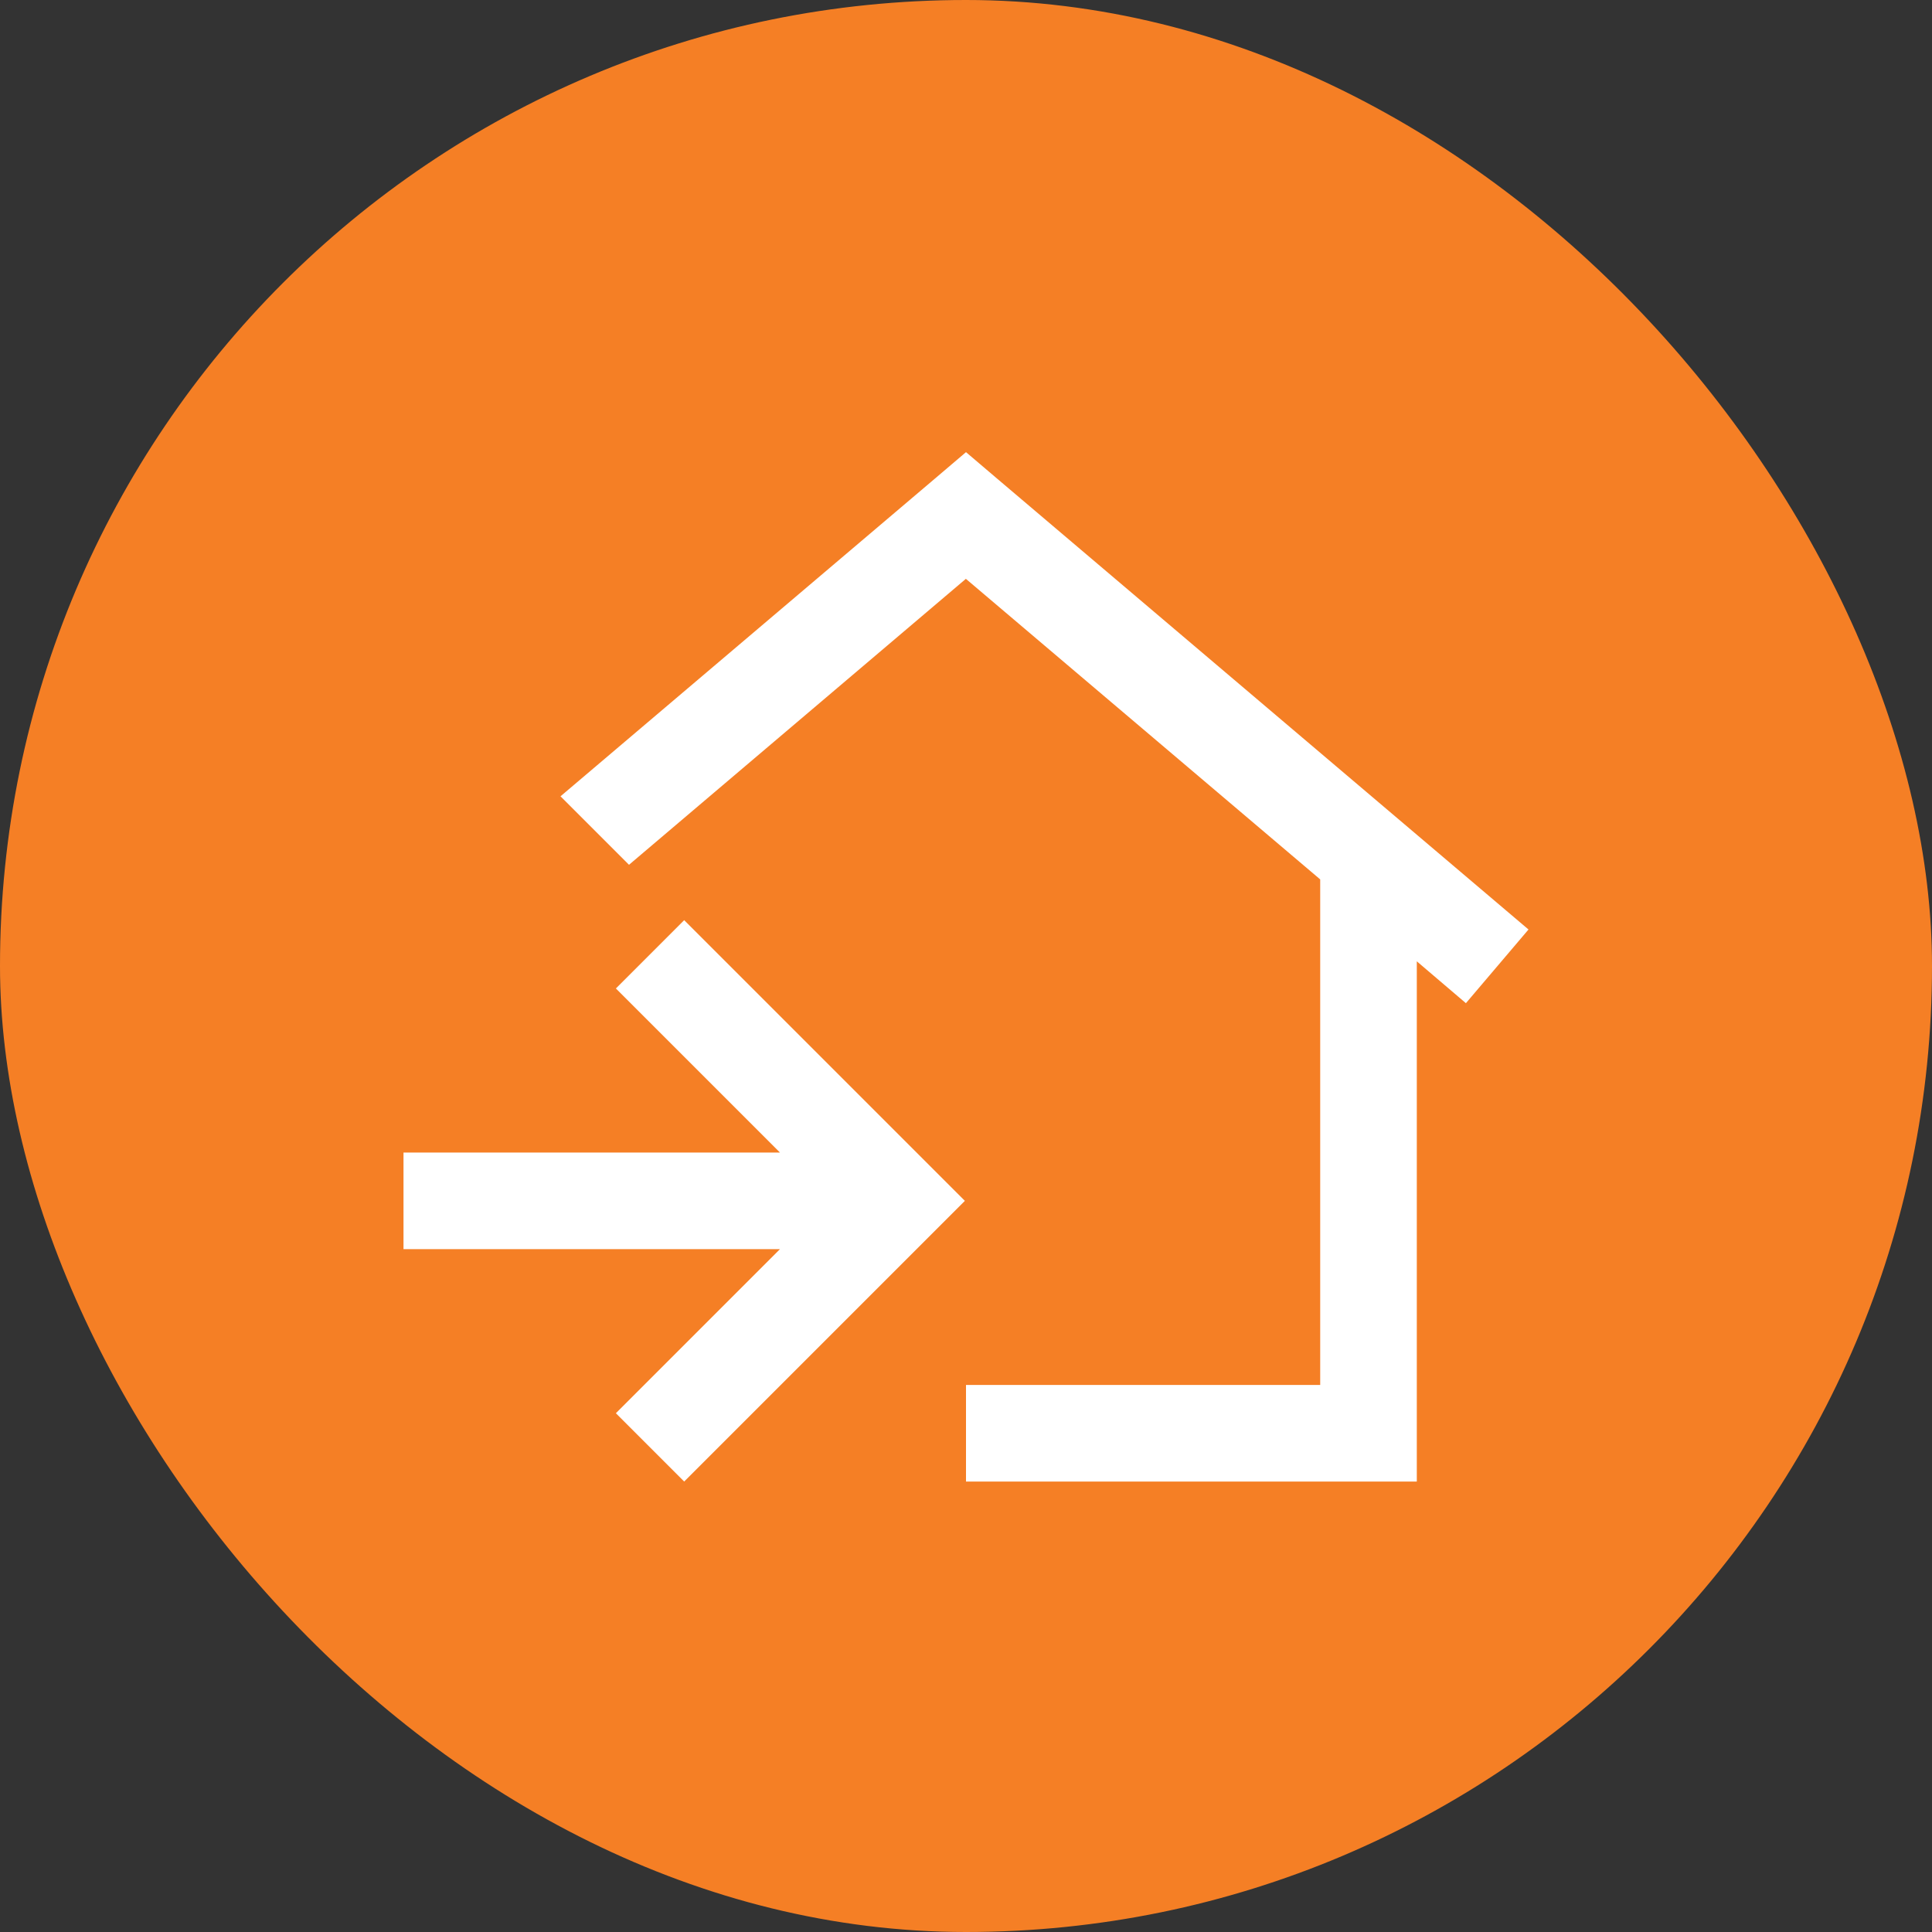
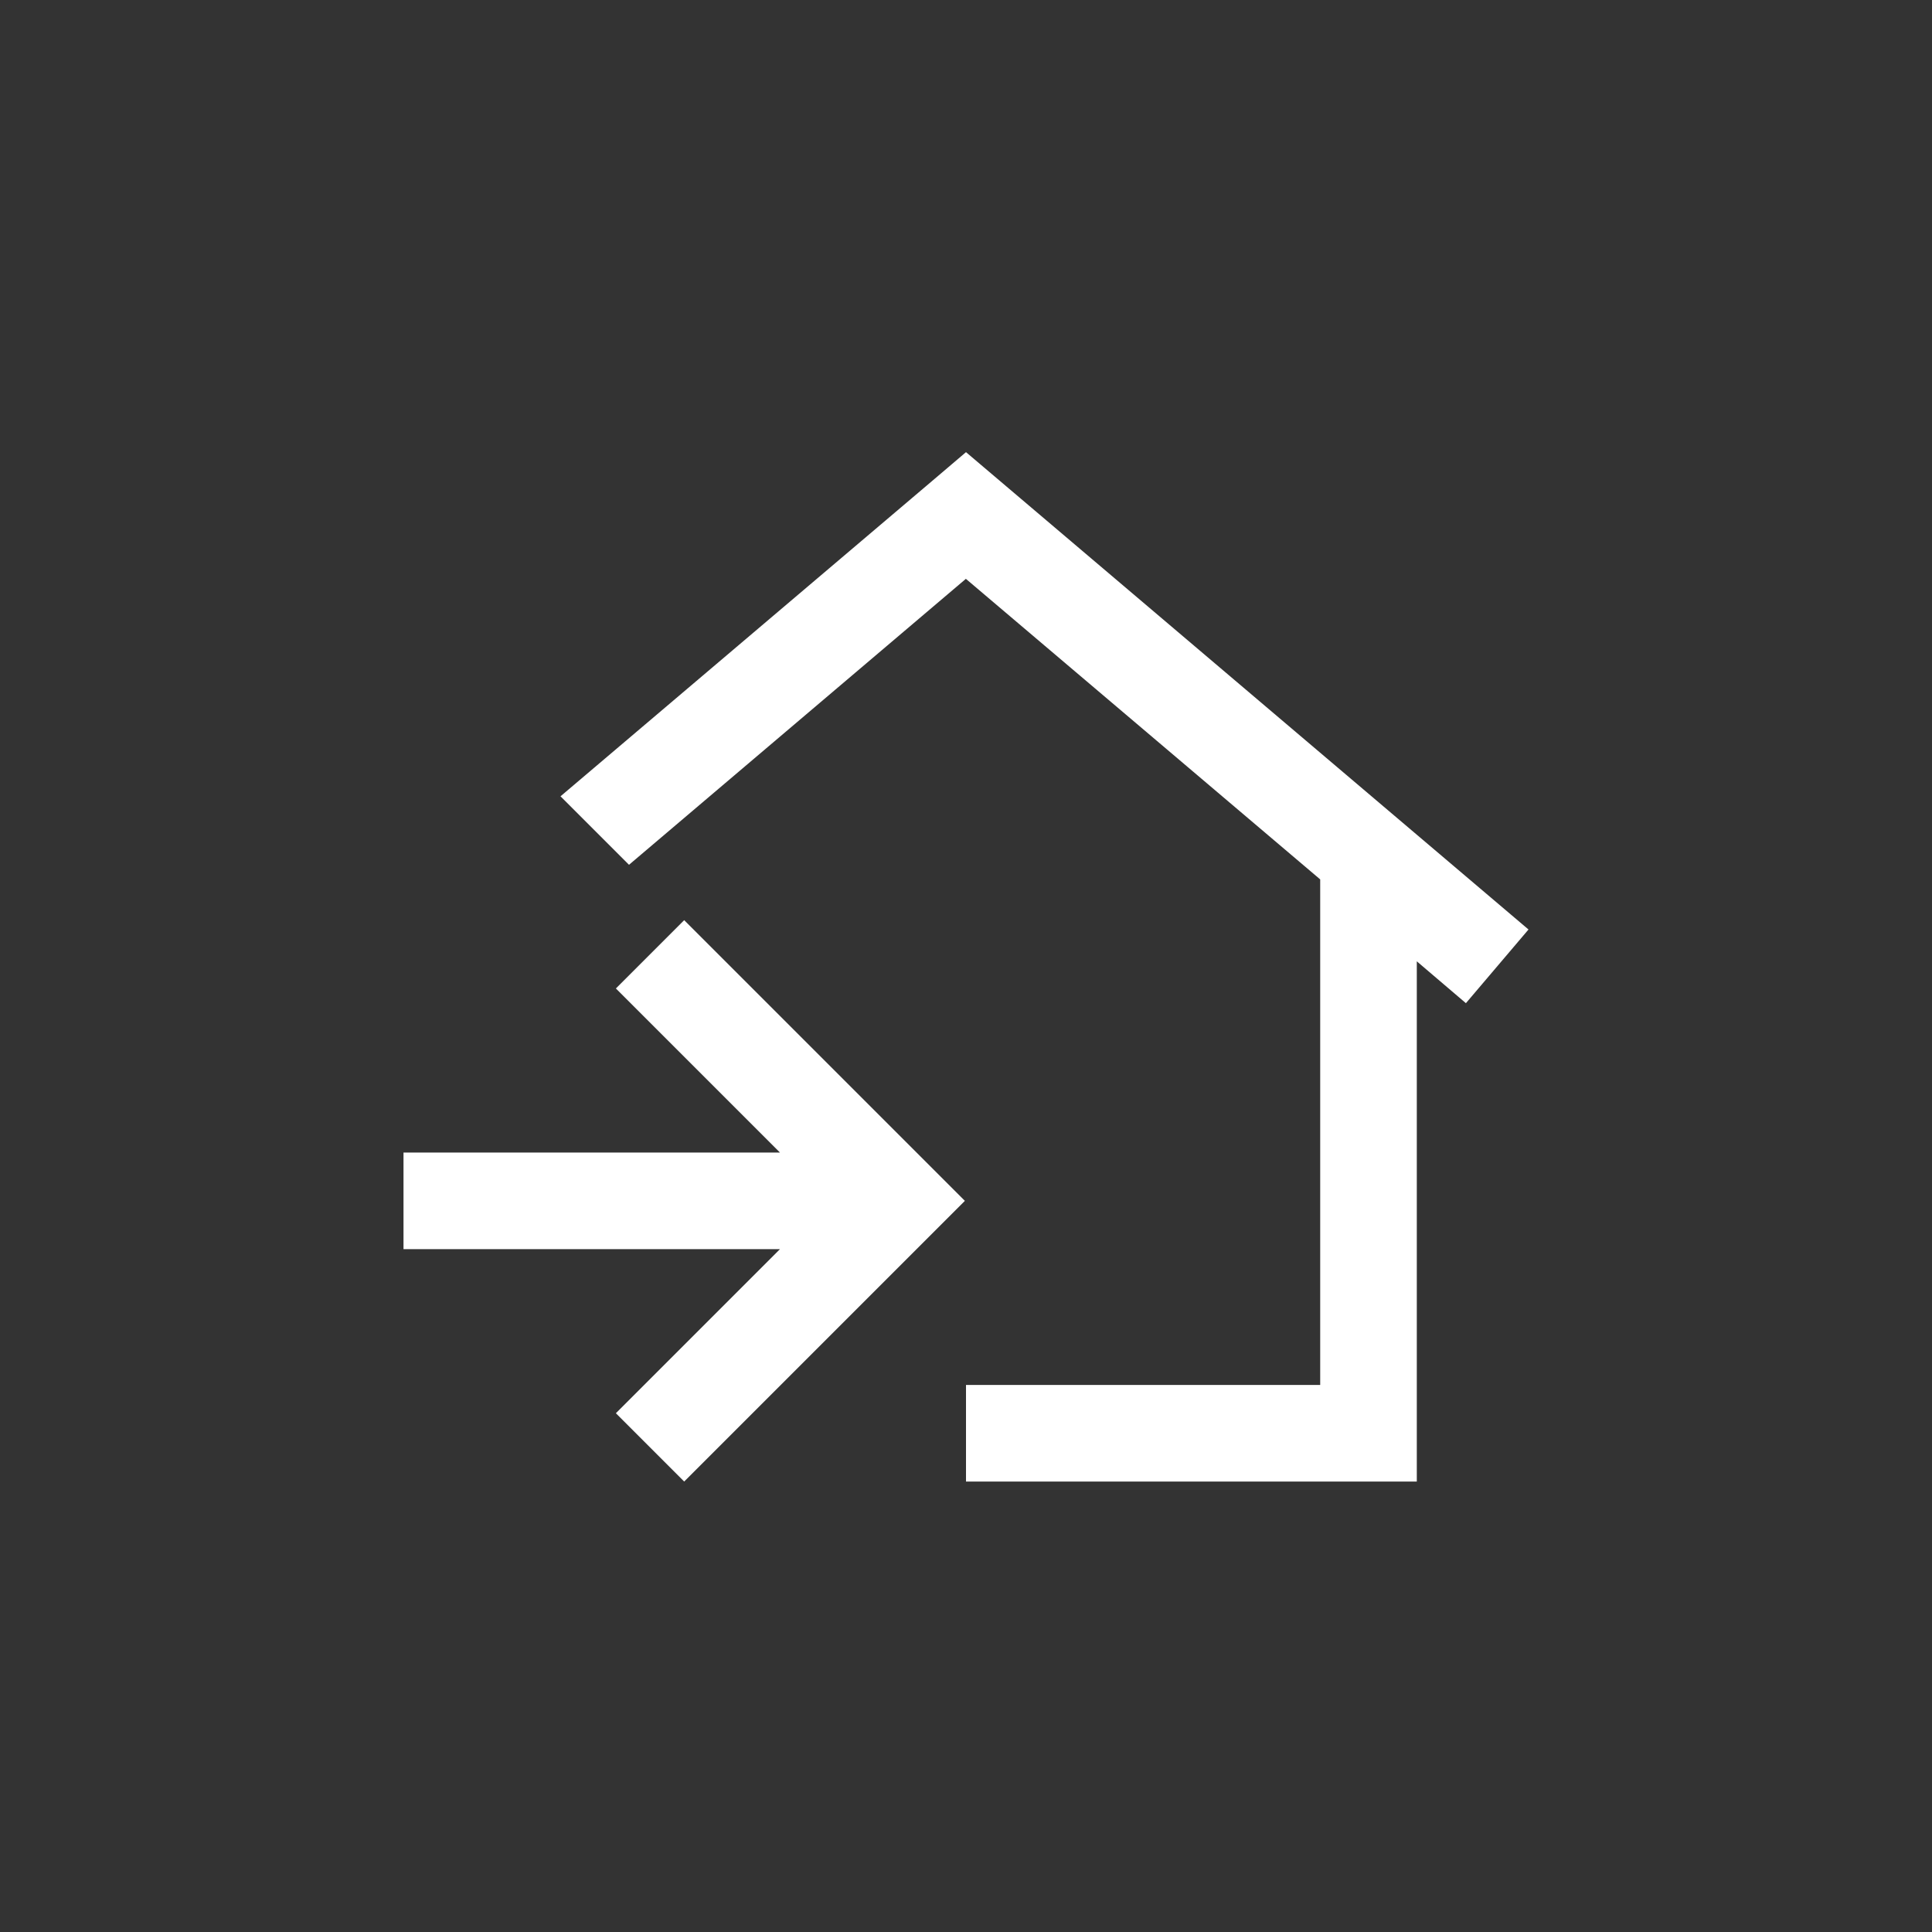
<svg xmlns="http://www.w3.org/2000/svg" width="120" height="120" viewBox="0 0 120 120" fill="none">
  <rect x="0" y="0" width="120" height="120" fill="#333333" stroke="none" />
-   <rect width="120" height="120" rx="60" fill="#F57F25" />
-   <path d="M60 28.084L61.938 29.733L94.938 57.733L91.05 62.309L88 59.709V92.021H60V86.021H82V54.621L60 35.959V35.946L39.068 53.714L34.814 49.46L58.062 29.733L60 28.084Z" fill="white" />
+   <path d="M60 28.084L94.938 57.733L91.05 62.309L88 59.709V92.021H60V86.021H82V54.621L60 35.959V35.946L39.068 53.714L34.814 49.46L58.062 29.733L60 28.084Z" fill="white" />
  <path fill-rule="evenodd" clip-rule="evenodd" d="M48.445 71.587L38.254 61.396L42.496 57.153L59.93 74.587L42.496 92.021L38.254 87.778L48.445 77.587H25.062V71.587H48.445Z" fill="white" />
</svg>